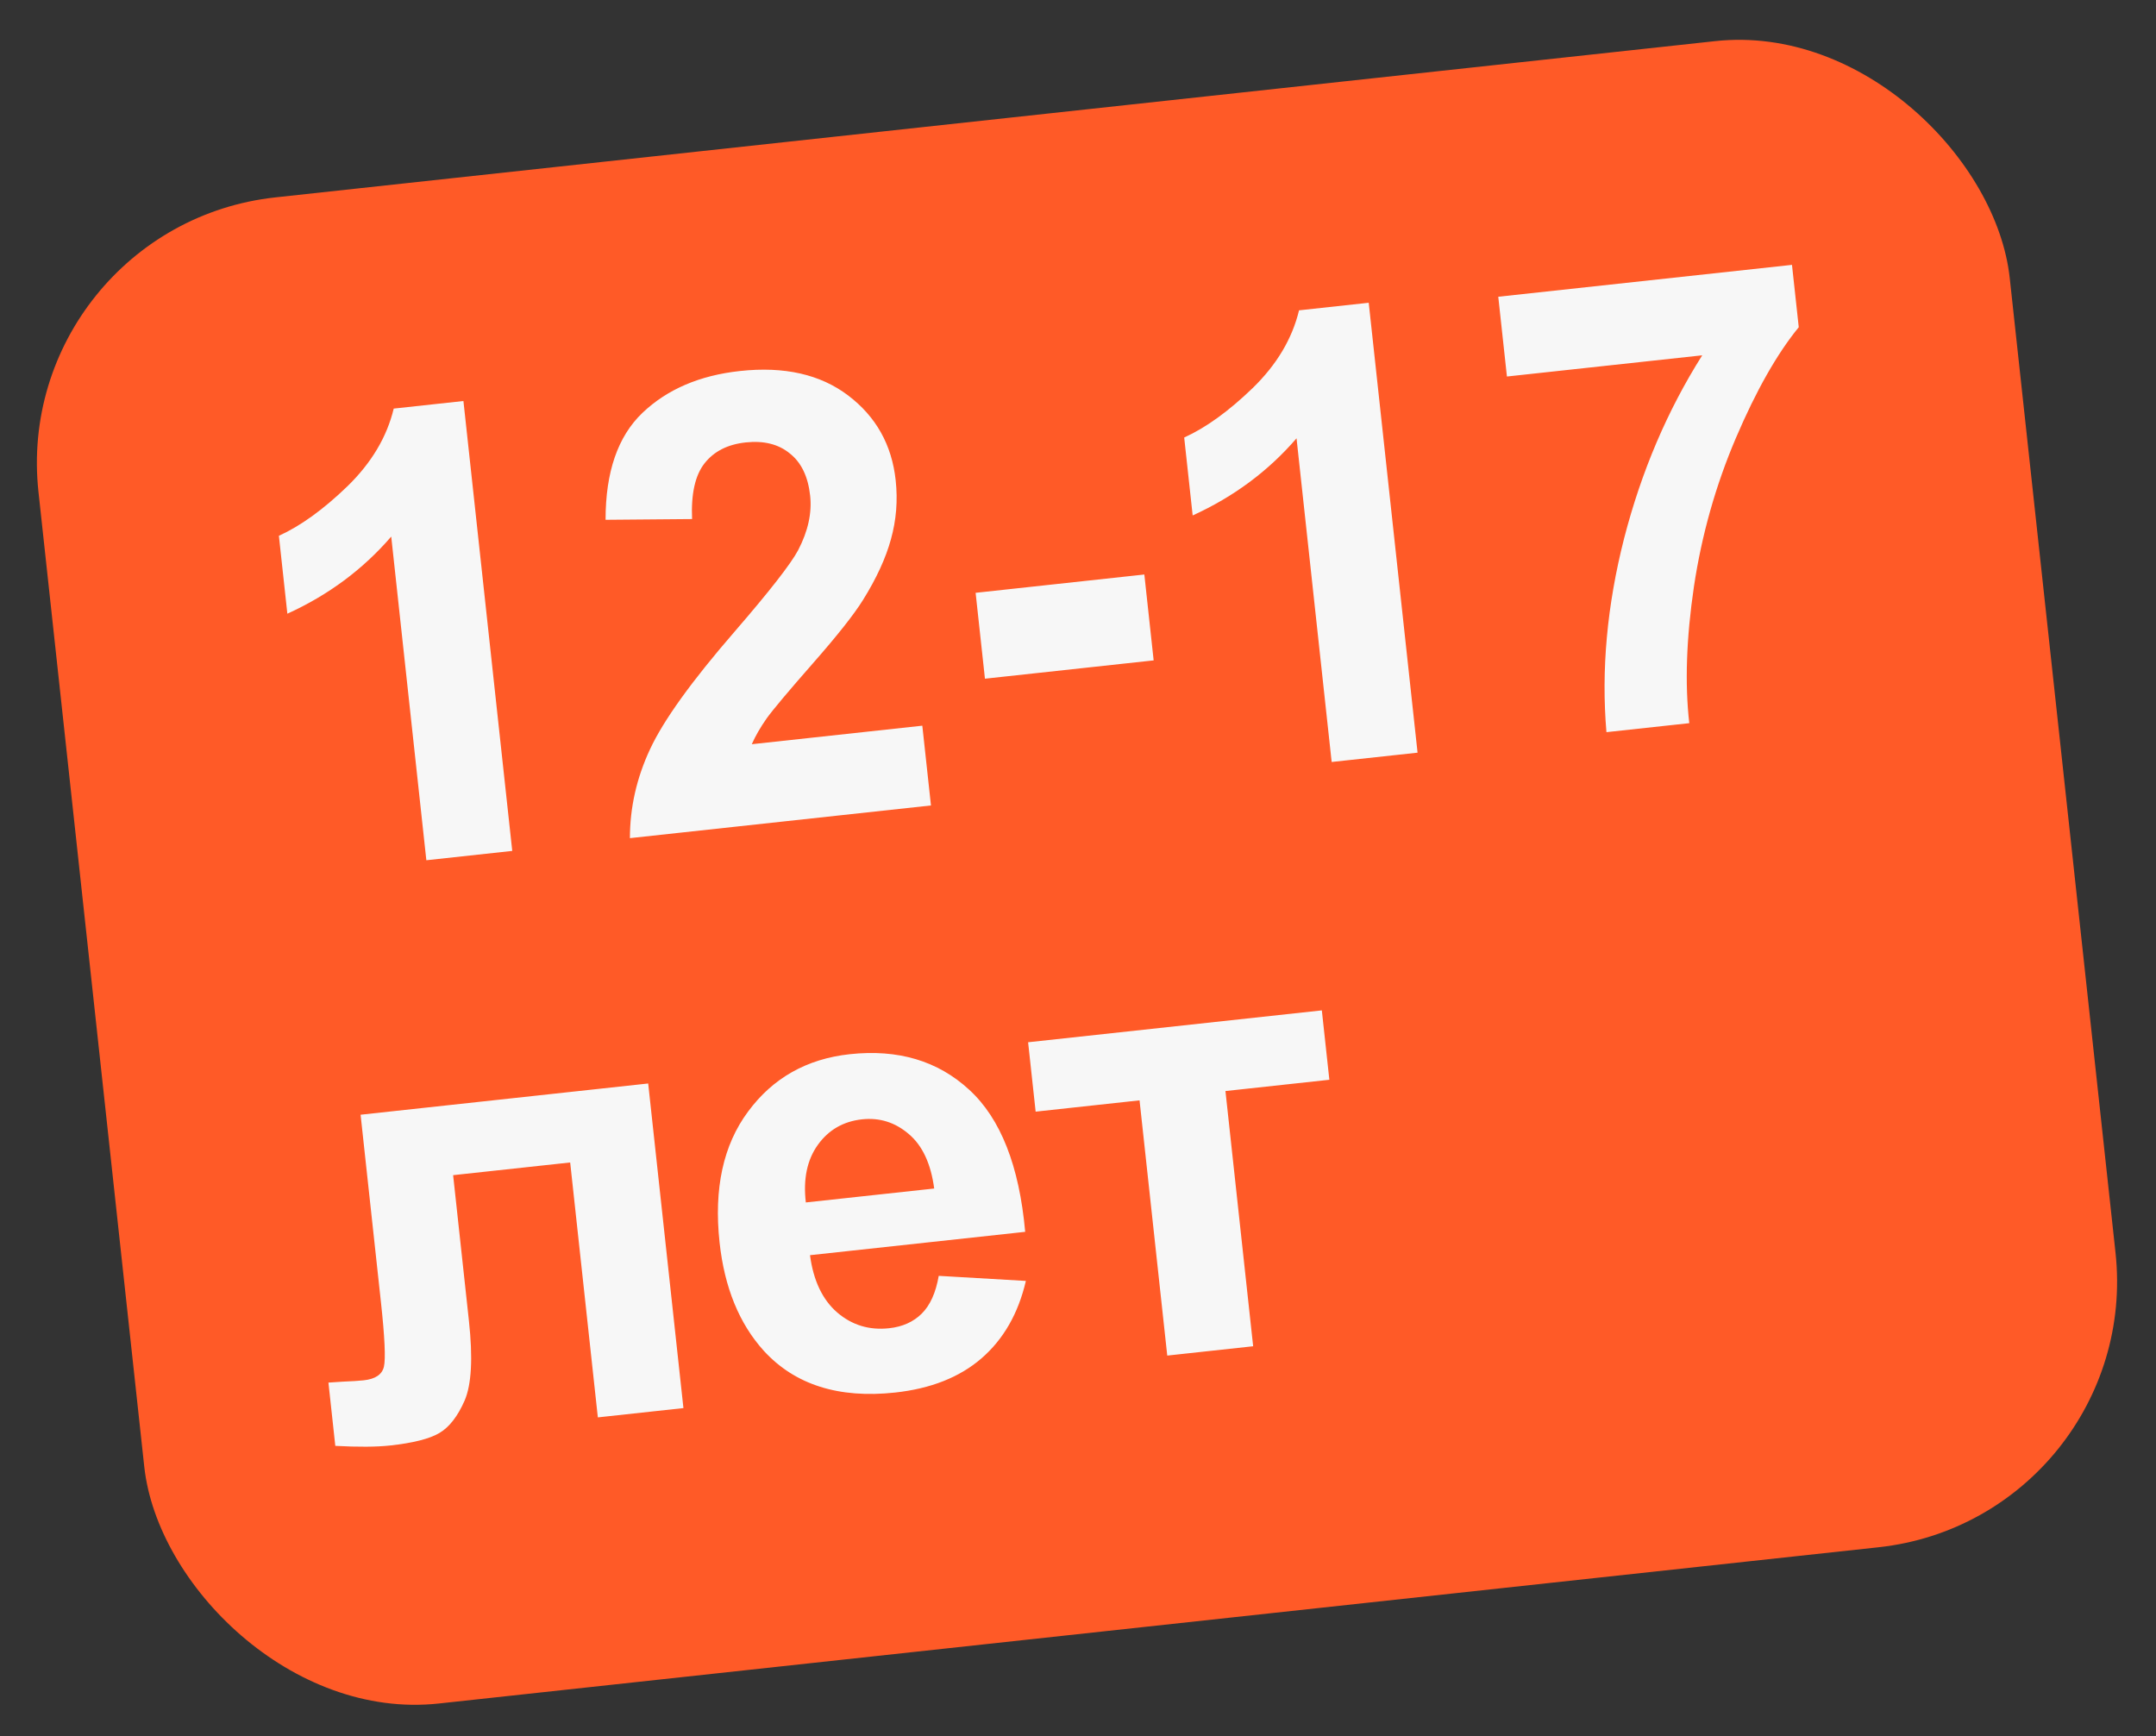
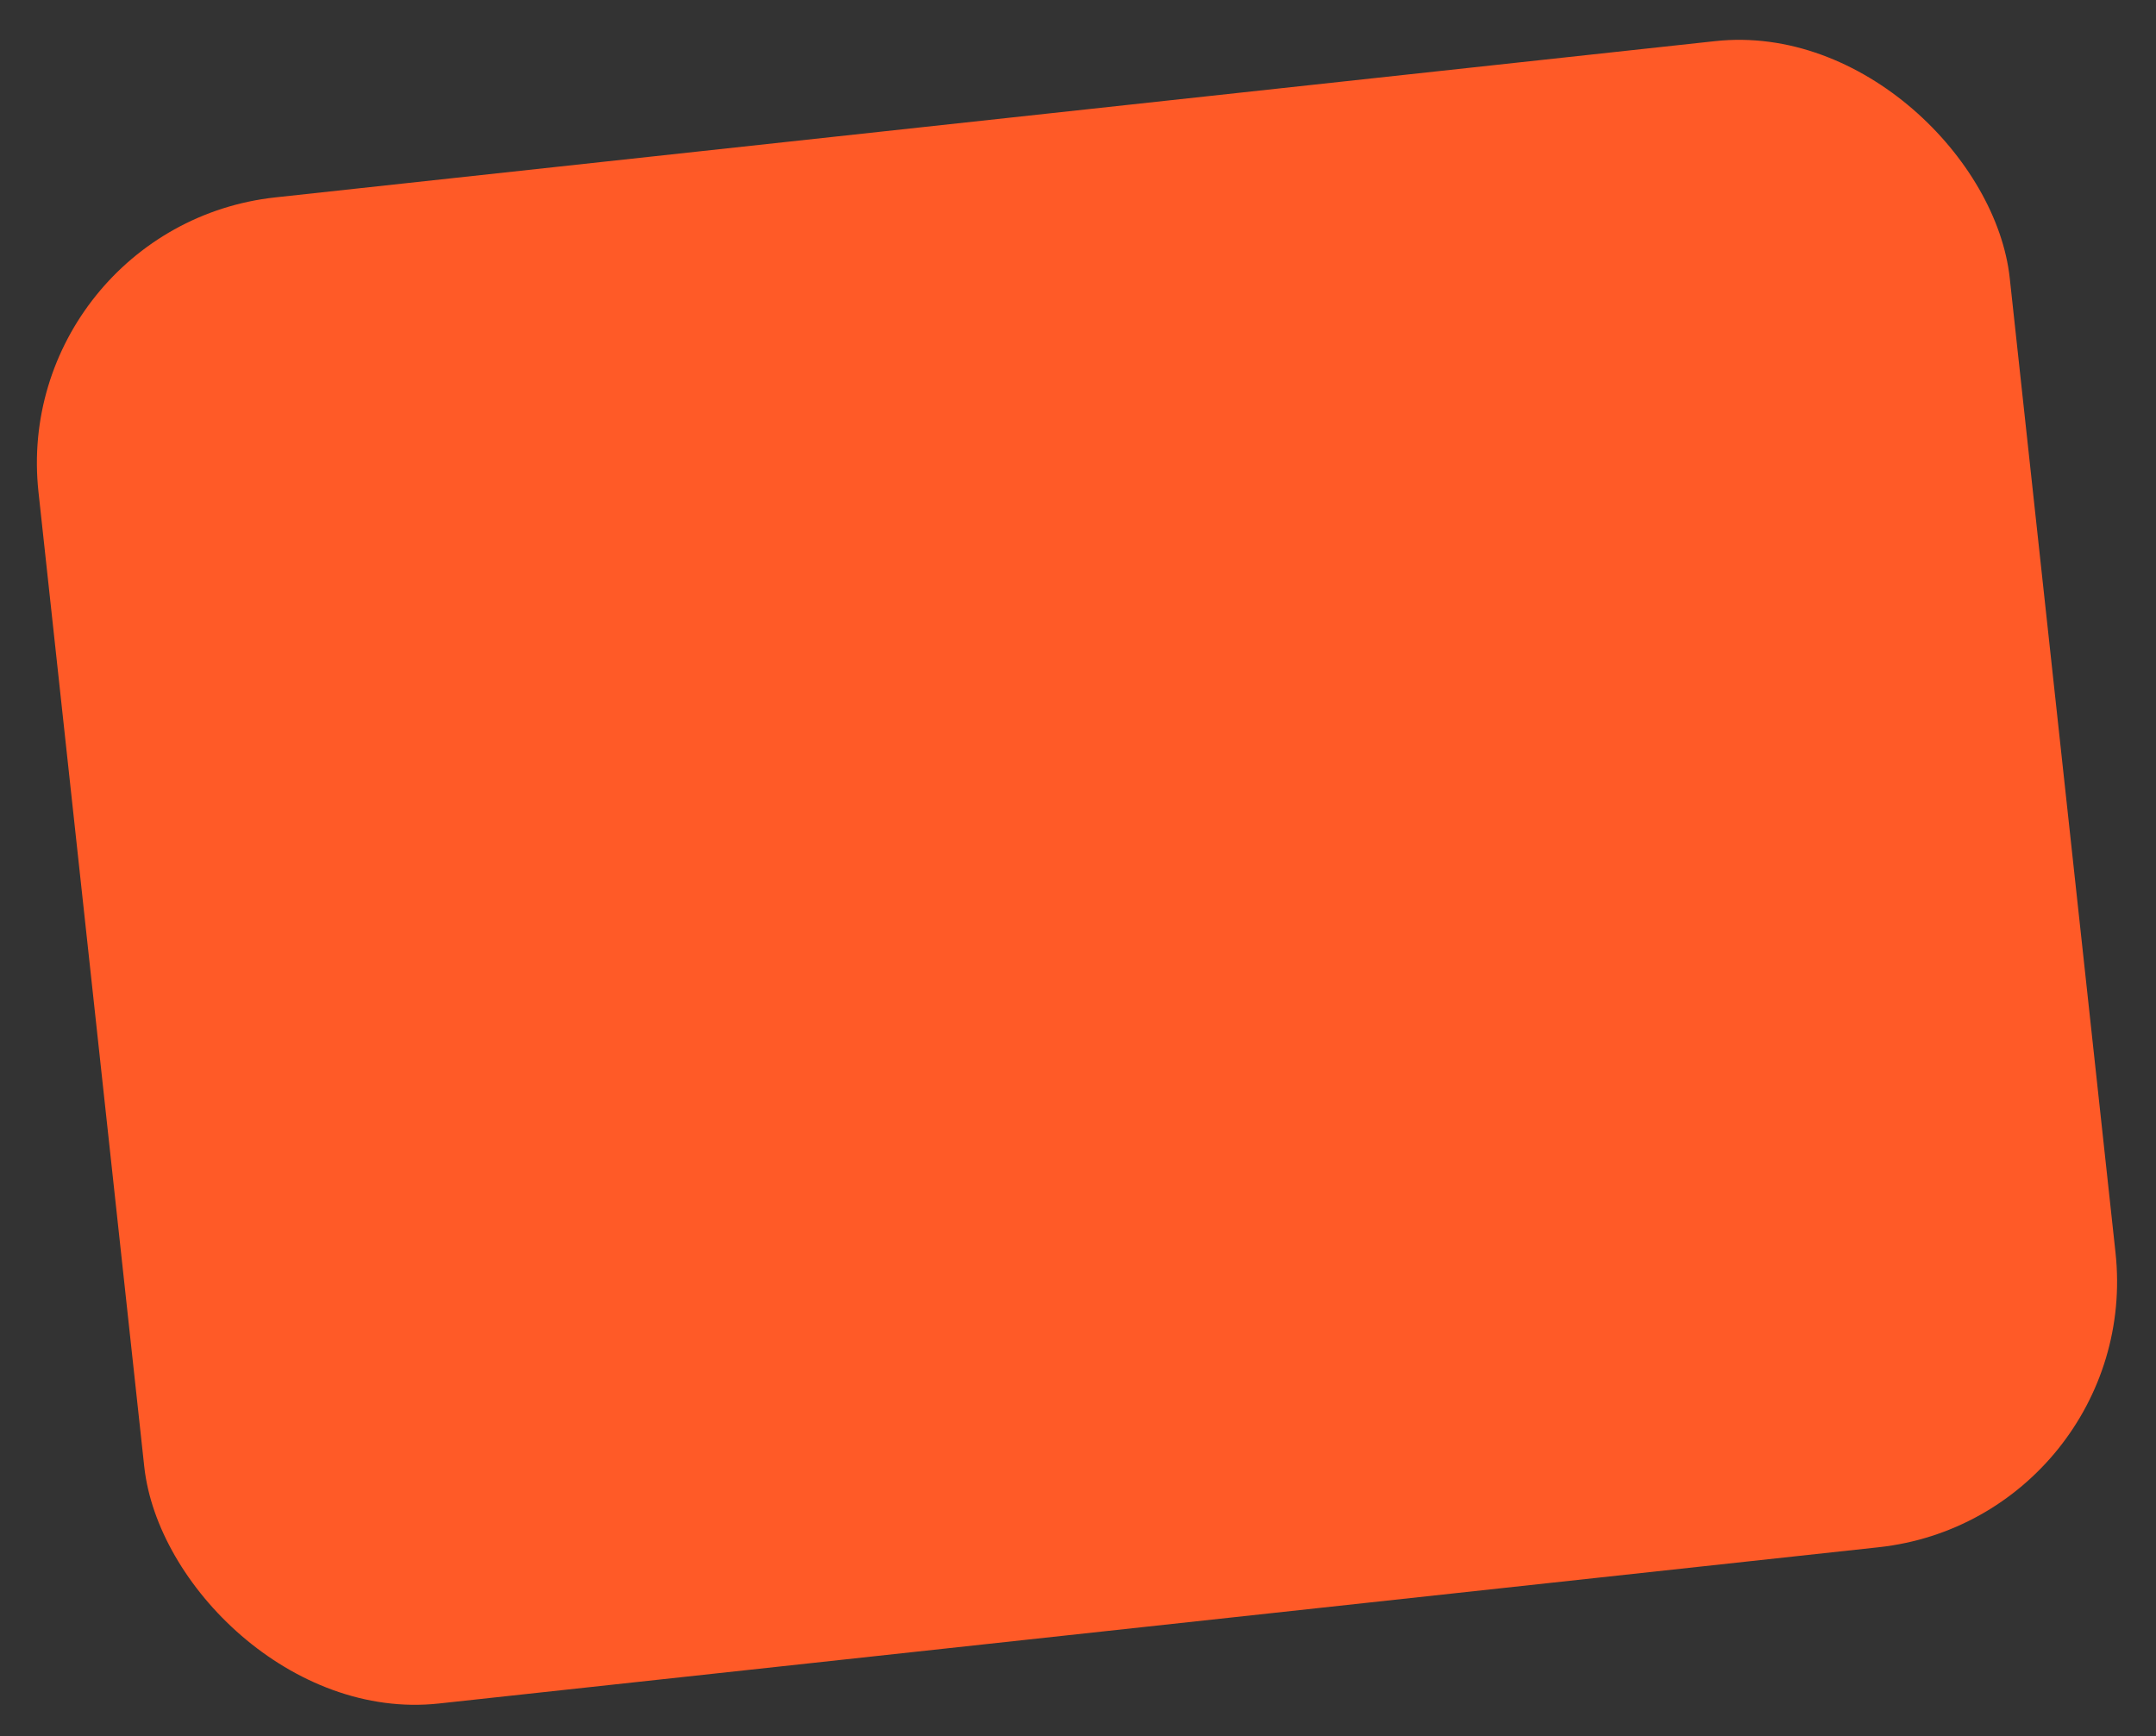
<svg xmlns="http://www.w3.org/2000/svg" width="113" height="91" viewBox="0 0 113 91" fill="none">
  <rect x="0" y="0" width="113" height="91" fill="#333333" stroke="none" />
  <rect x="0.505" y="11.857" width="103.924" height="79.403" rx="14.012" transform="rotate(-6.194 0.505 11.857)" fill="#FF5A27" />
-   <path d="M26.848 44.598L22.346 45.087L20.505 28.123C19.027 29.839 17.213 31.187 15.061 32.166L14.617 28.081C15.75 27.569 16.948 26.704 18.209 25.487C19.47 24.259 20.279 22.901 20.636 21.415L24.289 21.018L26.848 44.598ZM48.34 38.035L48.794 42.216L33.015 43.929C33.015 42.33 33.365 40.779 34.066 39.277C34.767 37.764 36.25 35.701 38.516 33.089C40.34 30.978 41.445 29.561 41.831 28.839C42.35 27.843 42.56 26.89 42.462 25.983C42.353 24.979 41.997 24.239 41.394 23.765C40.801 23.278 40.029 23.086 39.079 23.189C38.139 23.291 37.422 23.655 36.928 24.282C36.434 24.908 36.216 25.883 36.273 27.205L31.739 27.244C31.737 24.737 32.383 22.868 33.675 21.636C34.968 20.405 36.671 19.674 38.786 19.445C41.103 19.193 42.992 19.62 44.452 20.726C45.912 21.832 46.743 23.314 46.944 25.172C47.059 26.229 46.976 27.259 46.696 28.262C46.425 29.253 45.936 30.317 45.227 31.453C44.758 32.206 43.884 33.311 42.605 34.768C41.326 36.225 40.517 37.188 40.179 37.657C39.852 38.125 39.593 38.574 39.402 39.006L48.34 38.035ZM51.623 35.572L51.134 31.071L59.977 30.111L60.465 34.612L51.623 35.572ZM74.297 39.449L69.795 39.937L67.954 22.973C66.476 24.689 64.662 26.037 62.51 27.016L62.066 22.931C63.199 22.419 64.397 21.554 65.658 20.337C66.919 19.109 67.728 17.751 68.085 16.265L71.737 15.868L74.297 39.449ZM78.981 19.734L78.527 15.553L93.921 13.882L94.276 17.15C93.141 18.537 92.043 20.472 90.983 22.953C89.924 25.434 89.19 28.032 88.782 30.745C88.384 33.446 88.302 35.832 88.538 37.903L84.197 38.374C83.919 35.119 84.227 31.736 85.121 28.225C86.026 24.712 87.391 21.512 89.217 18.623L78.981 19.734ZM18.899 58.425L33.973 56.788L35.82 73.801L31.334 74.288L29.884 60.928L23.749 61.593L24.578 69.235C24.789 71.178 24.713 72.57 24.351 73.409C23.987 74.237 23.546 74.803 23.028 75.108C22.51 75.413 21.647 75.631 20.441 75.762C19.725 75.839 18.77 75.846 17.574 75.781L17.214 72.465C17.31 72.455 17.562 72.438 17.97 72.415C18.444 72.397 18.809 72.373 19.065 72.345C19.674 72.279 20.026 72.041 20.122 71.631C20.217 71.21 20.165 70.087 19.967 68.26L18.899 58.425ZM49.201 66.87L53.768 67.136C53.37 68.844 52.593 70.198 51.437 71.198C50.291 72.187 48.784 72.783 46.915 72.986C43.957 73.307 41.662 72.578 40.032 70.799C38.743 69.372 37.97 67.479 37.714 65.118C37.408 62.299 37.905 60.014 39.206 58.263C40.506 56.501 42.283 55.498 44.536 55.253C47.067 54.978 49.155 55.6 50.8 57.118C52.444 58.625 53.422 61.107 53.732 64.563L42.454 65.787C42.631 67.119 43.107 68.121 43.883 68.793C44.657 69.454 45.562 69.729 46.598 69.616C47.303 69.54 47.874 69.283 48.313 68.847C48.752 68.41 49.048 67.751 49.201 66.87ZM48.963 62.293C48.79 60.993 48.346 60.042 47.633 59.439C46.918 58.825 46.101 58.568 45.182 58.667C44.2 58.774 43.427 59.22 42.864 60.005C42.301 60.79 42.091 61.796 42.235 63.023L48.963 62.293ZM53.885 54.627L69.28 52.956L69.674 56.593L64.228 57.184L65.68 70.56L61.178 71.049L59.726 57.672L54.28 58.264L53.885 54.627Z" fill="#F7F7F7" />
</svg>